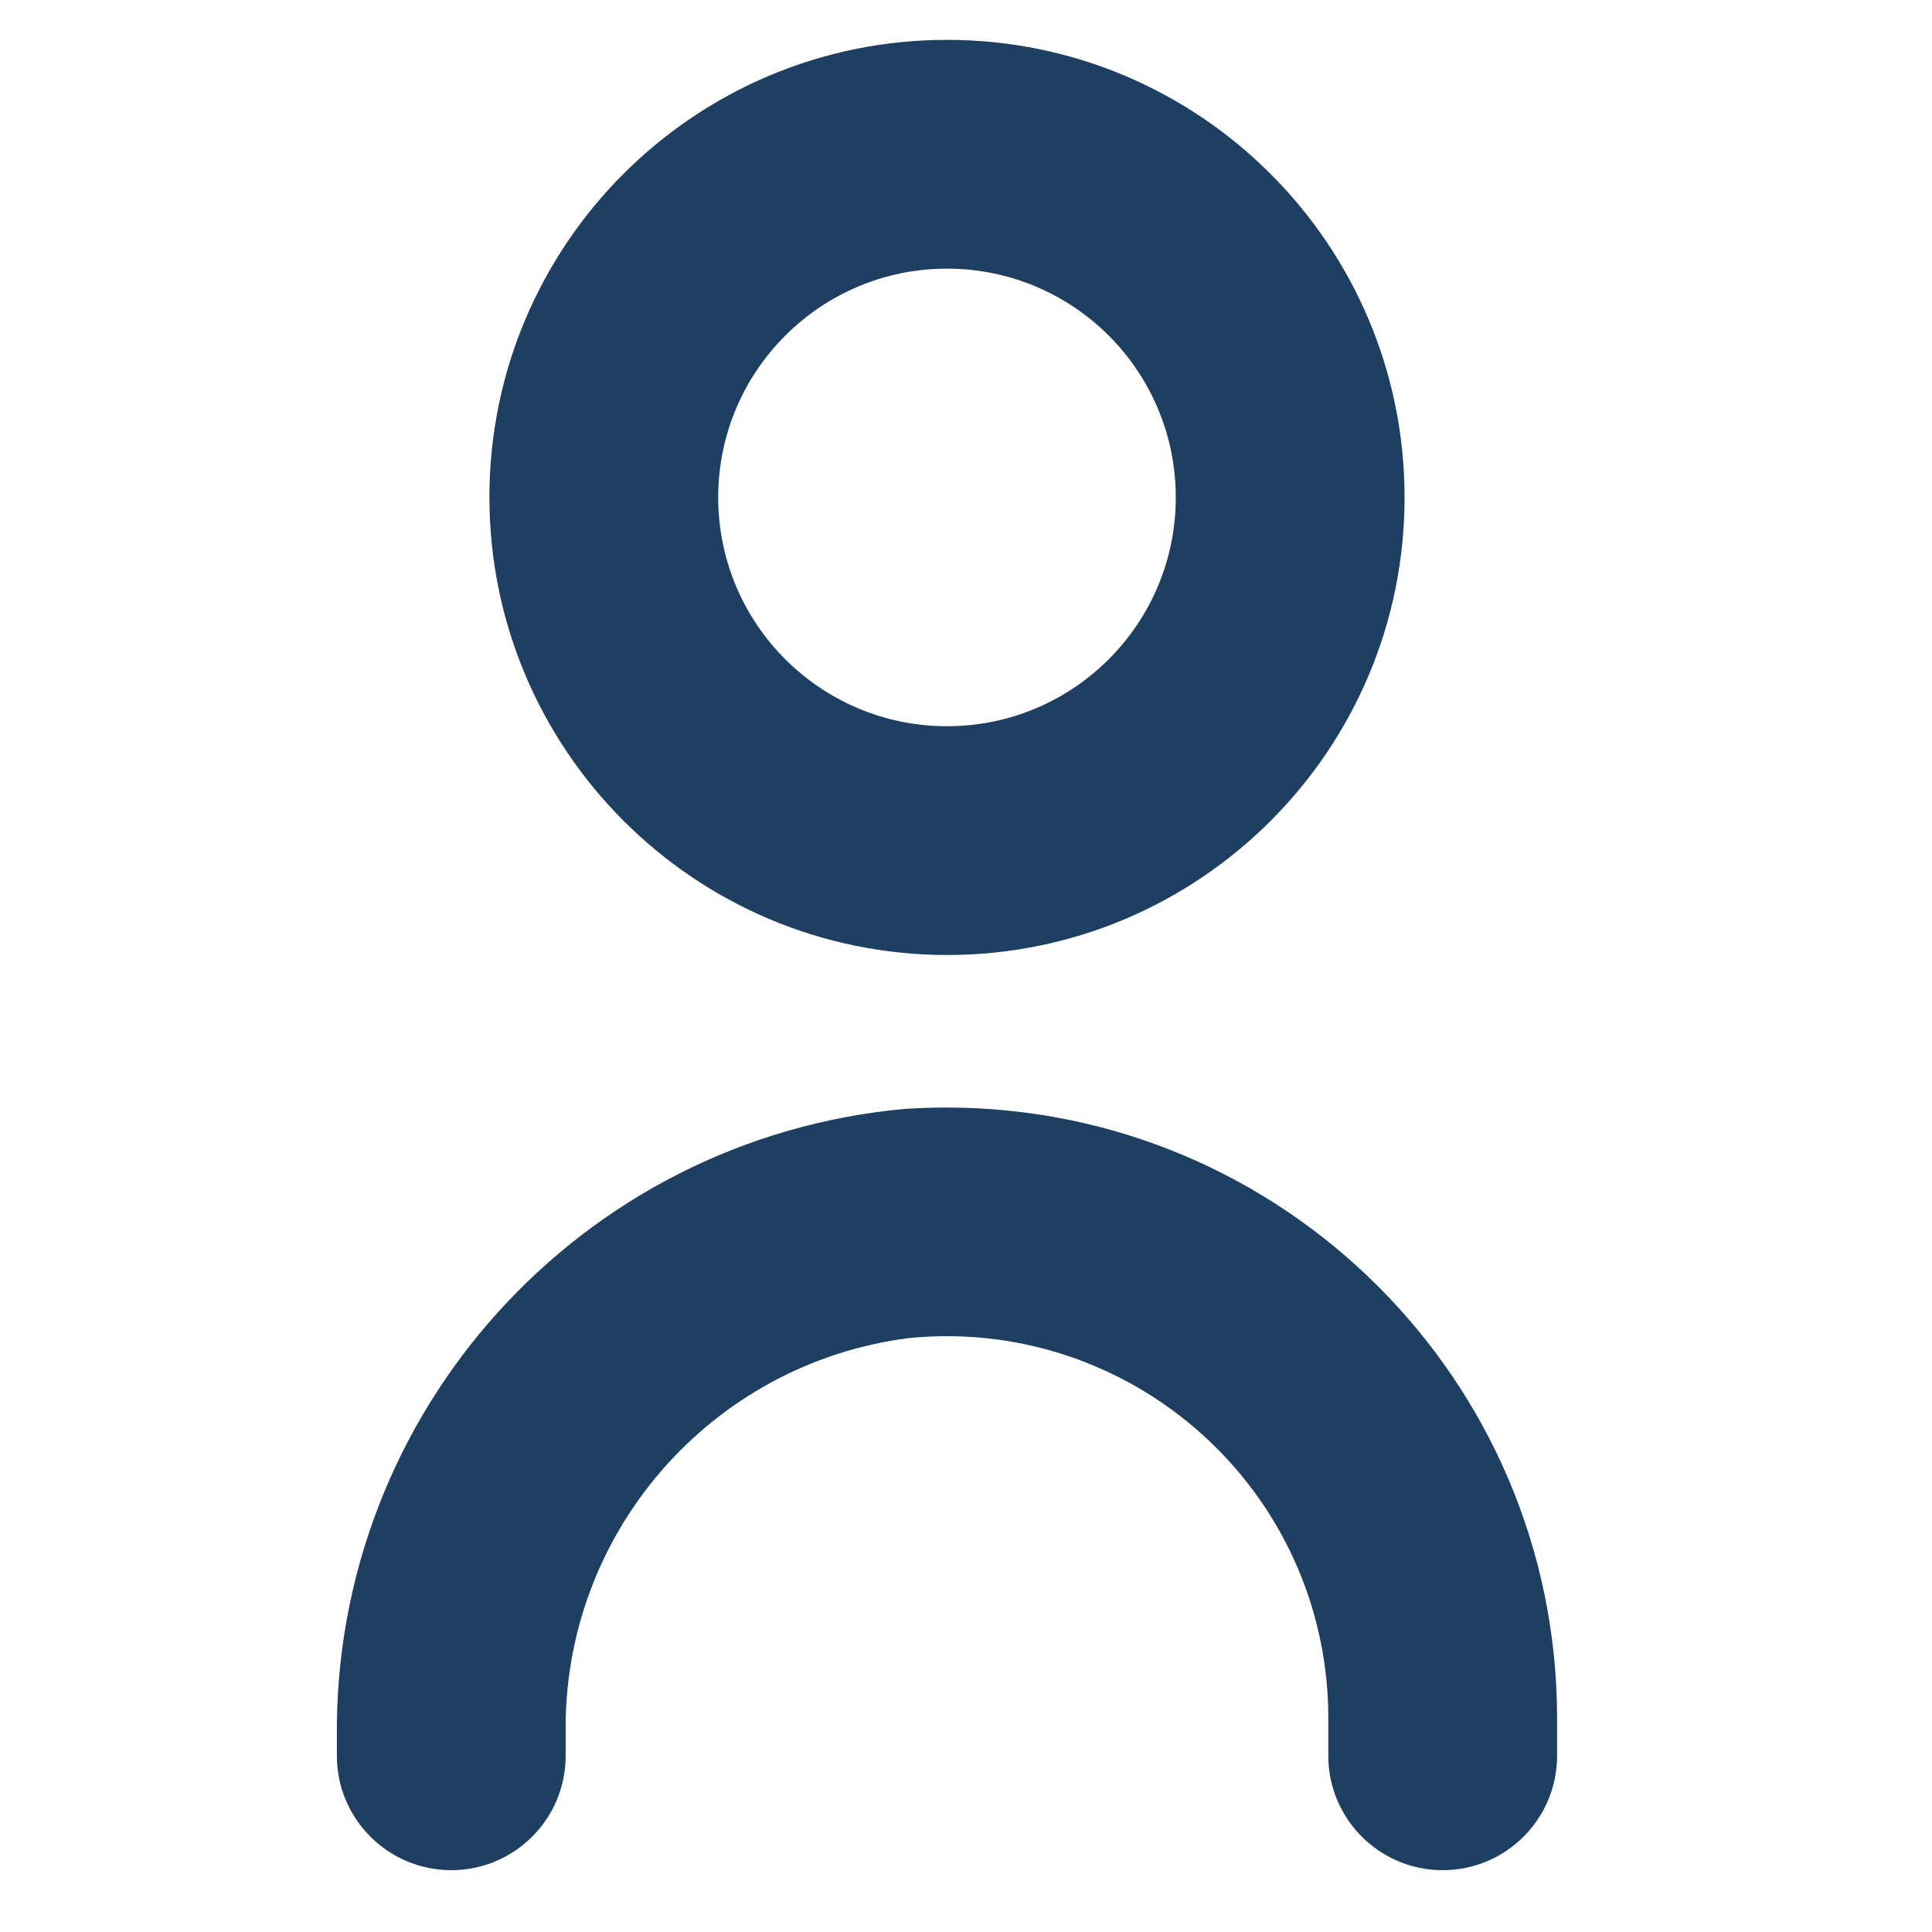
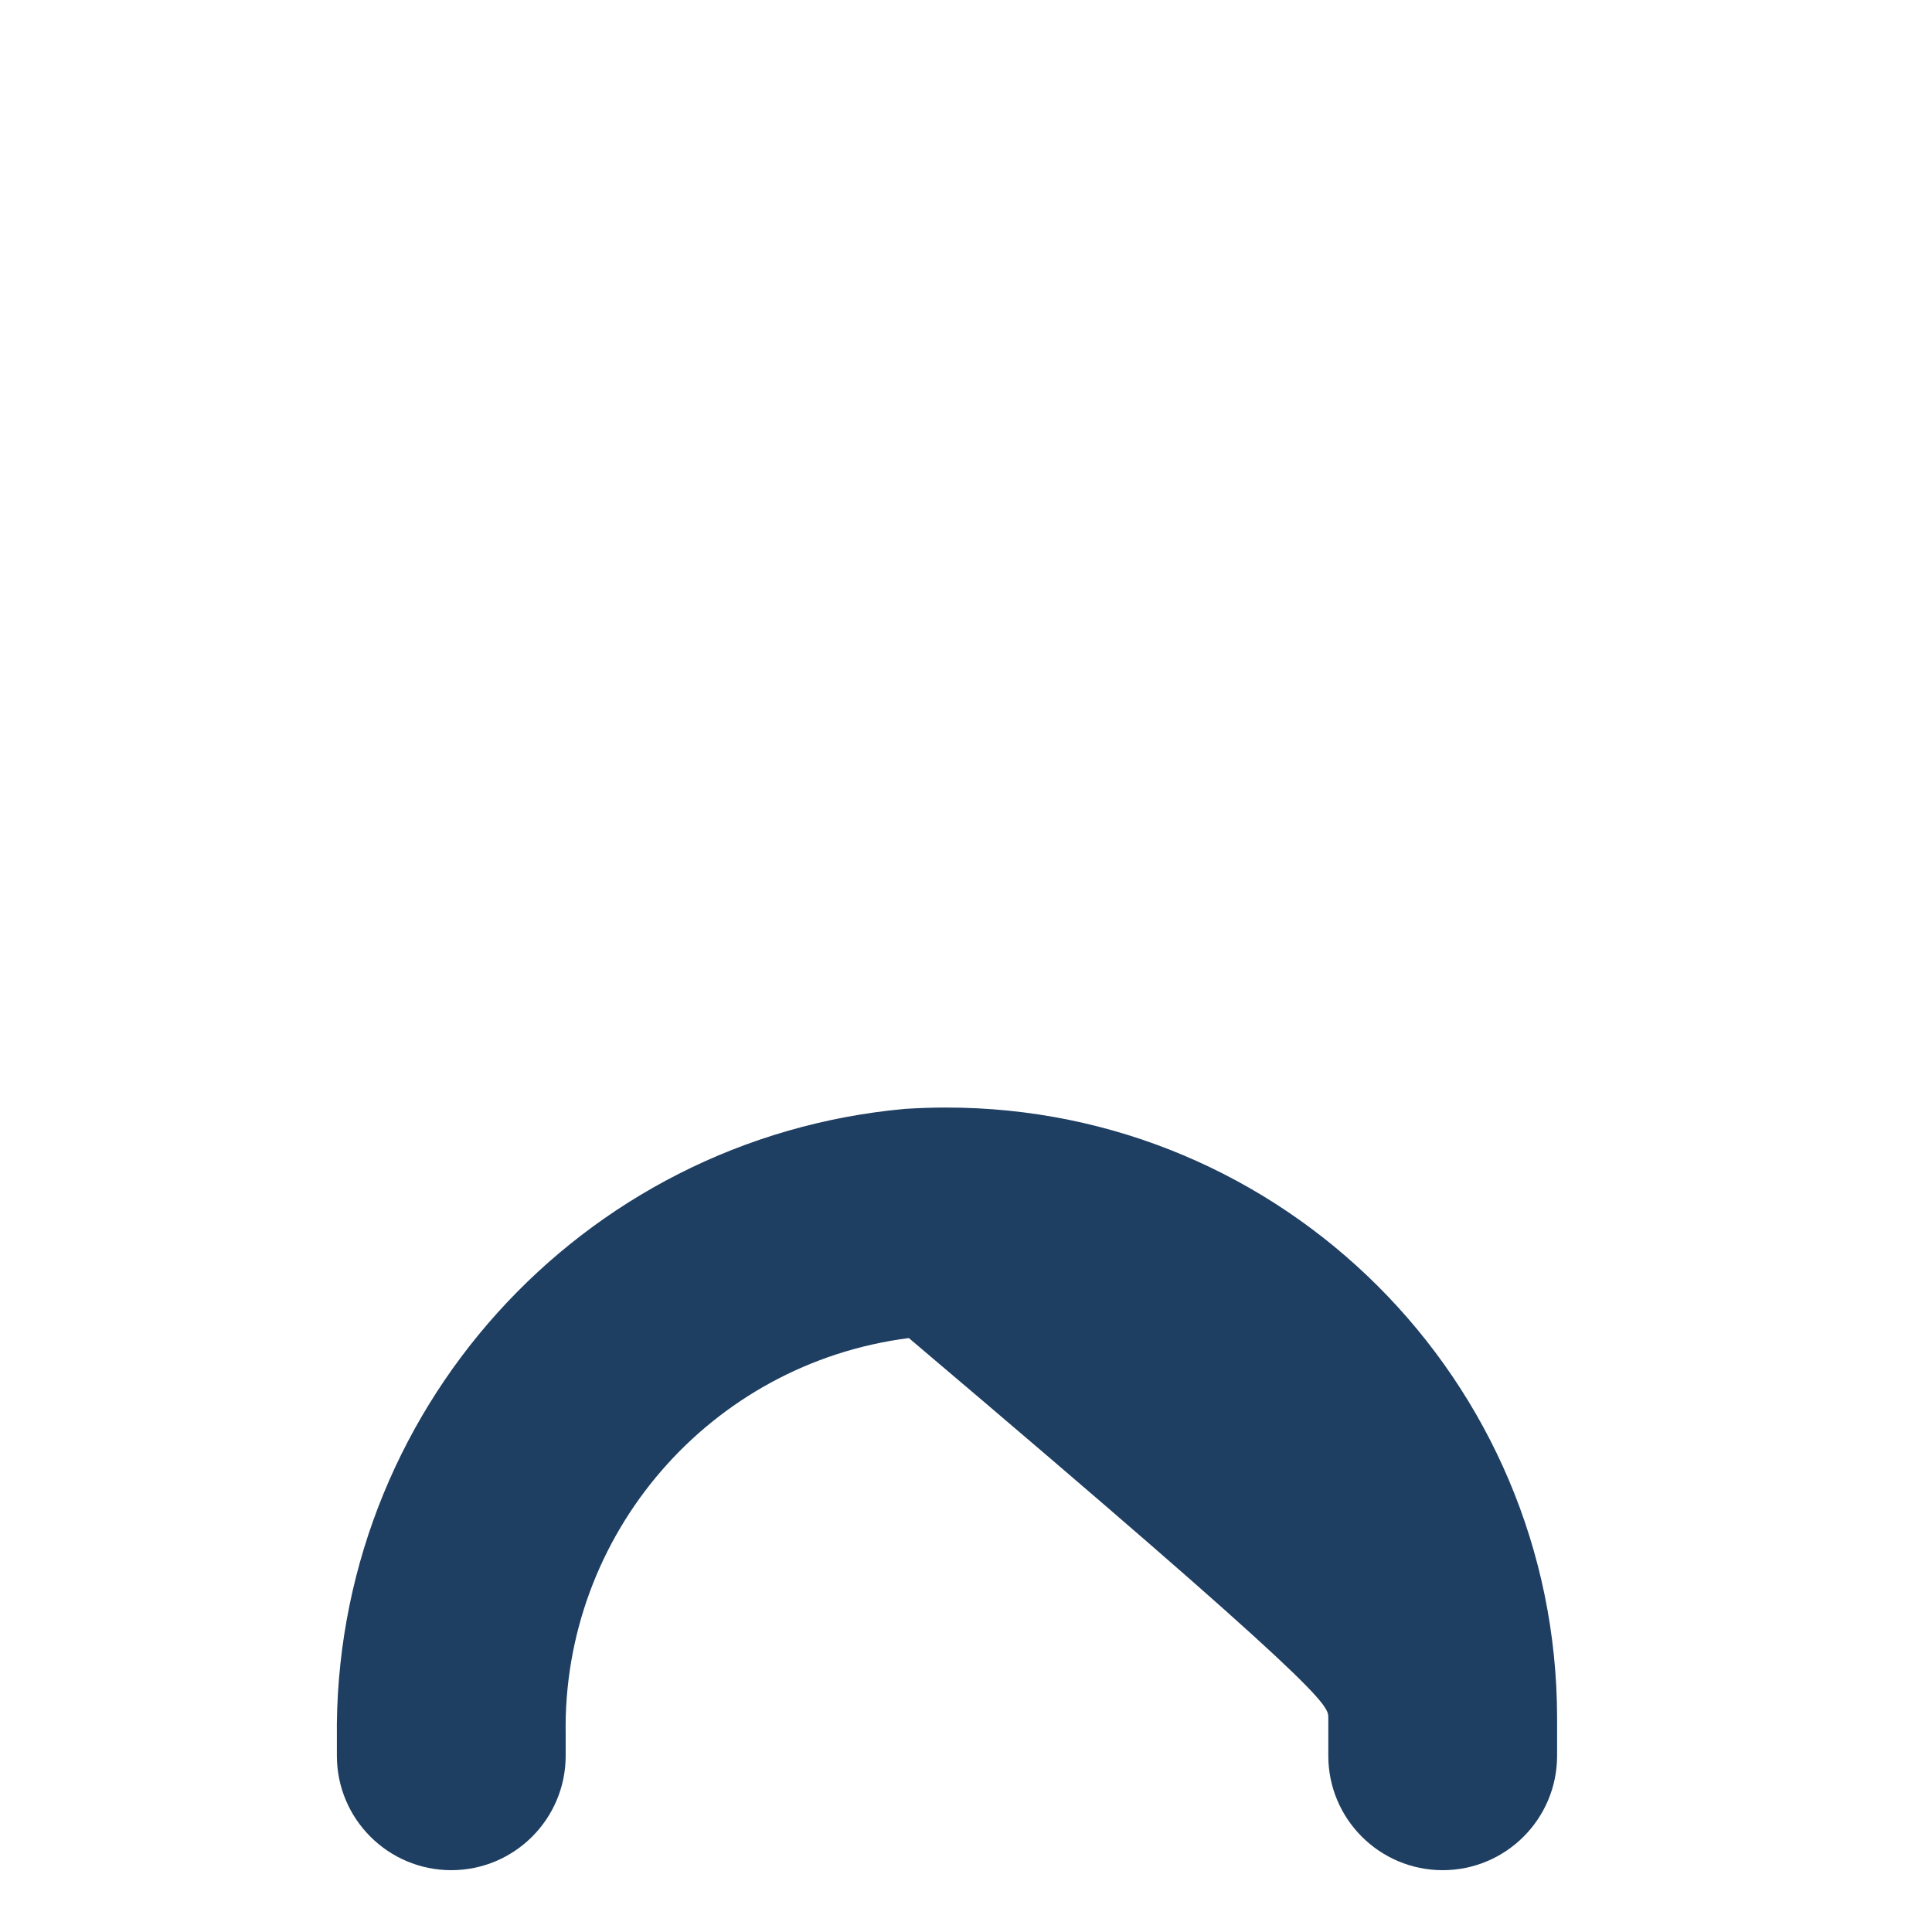
<svg xmlns="http://www.w3.org/2000/svg" width="19" height="19" viewBox="0 0 19 19" fill="none">
  <g clip-path="url(#clip0_1492_115)">
-     <path d="M8.902 10.905C5.706 11.194 3.271 13.895 3.313 17.104V17.267C3.313 17.888 3.817 18.392 4.438 18.392C5.059 18.392 5.563 17.888 5.563 17.267V17.059C5.529 15.089 6.983 13.409 8.938 13.159C11.002 12.955 12.84 14.461 13.045 16.525C13.057 16.647 13.063 16.769 13.063 16.892V17.267C13.063 17.888 13.567 18.392 14.188 18.392C14.809 18.392 15.313 17.888 15.313 17.267V16.892C15.309 13.575 12.617 10.888 9.3 10.892C9.167 10.892 9.034 10.897 8.902 10.905Z" fill="#1E3E62" />
-     <path d="M9.313 9.392C11.798 9.392 13.813 7.377 13.813 4.892C13.813 2.407 11.798 0.392 9.313 0.392C6.828 0.392 4.813 2.407 4.813 4.892C4.816 7.376 6.829 9.389 9.313 9.392ZM9.313 2.642C10.556 2.642 11.563 3.649 11.563 4.892C11.563 6.135 10.556 7.142 9.313 7.142C8.071 7.142 7.063 6.135 7.063 4.892C7.063 3.649 8.071 2.642 9.313 2.642Z" fill="#1E3E62" />
+     <path d="M8.902 10.905C5.706 11.194 3.271 13.895 3.313 17.104V17.267C3.313 17.888 3.817 18.392 4.438 18.392C5.059 18.392 5.563 17.888 5.563 17.267V17.059C5.529 15.089 6.983 13.409 8.938 13.159C13.057 16.647 13.063 16.769 13.063 16.892V17.267C13.063 17.888 13.567 18.392 14.188 18.392C14.809 18.392 15.313 17.888 15.313 17.267V16.892C15.309 13.575 12.617 10.888 9.3 10.892C9.167 10.892 9.034 10.897 8.902 10.905Z" fill="#1E3E62" />
  </g>
  <defs>
    <clipPath id="clip0_1492_115">
      <rect width="18" height="18" fill="white" transform="translate(0.313 0.392)" />
    </clipPath>
  </defs>
</svg>